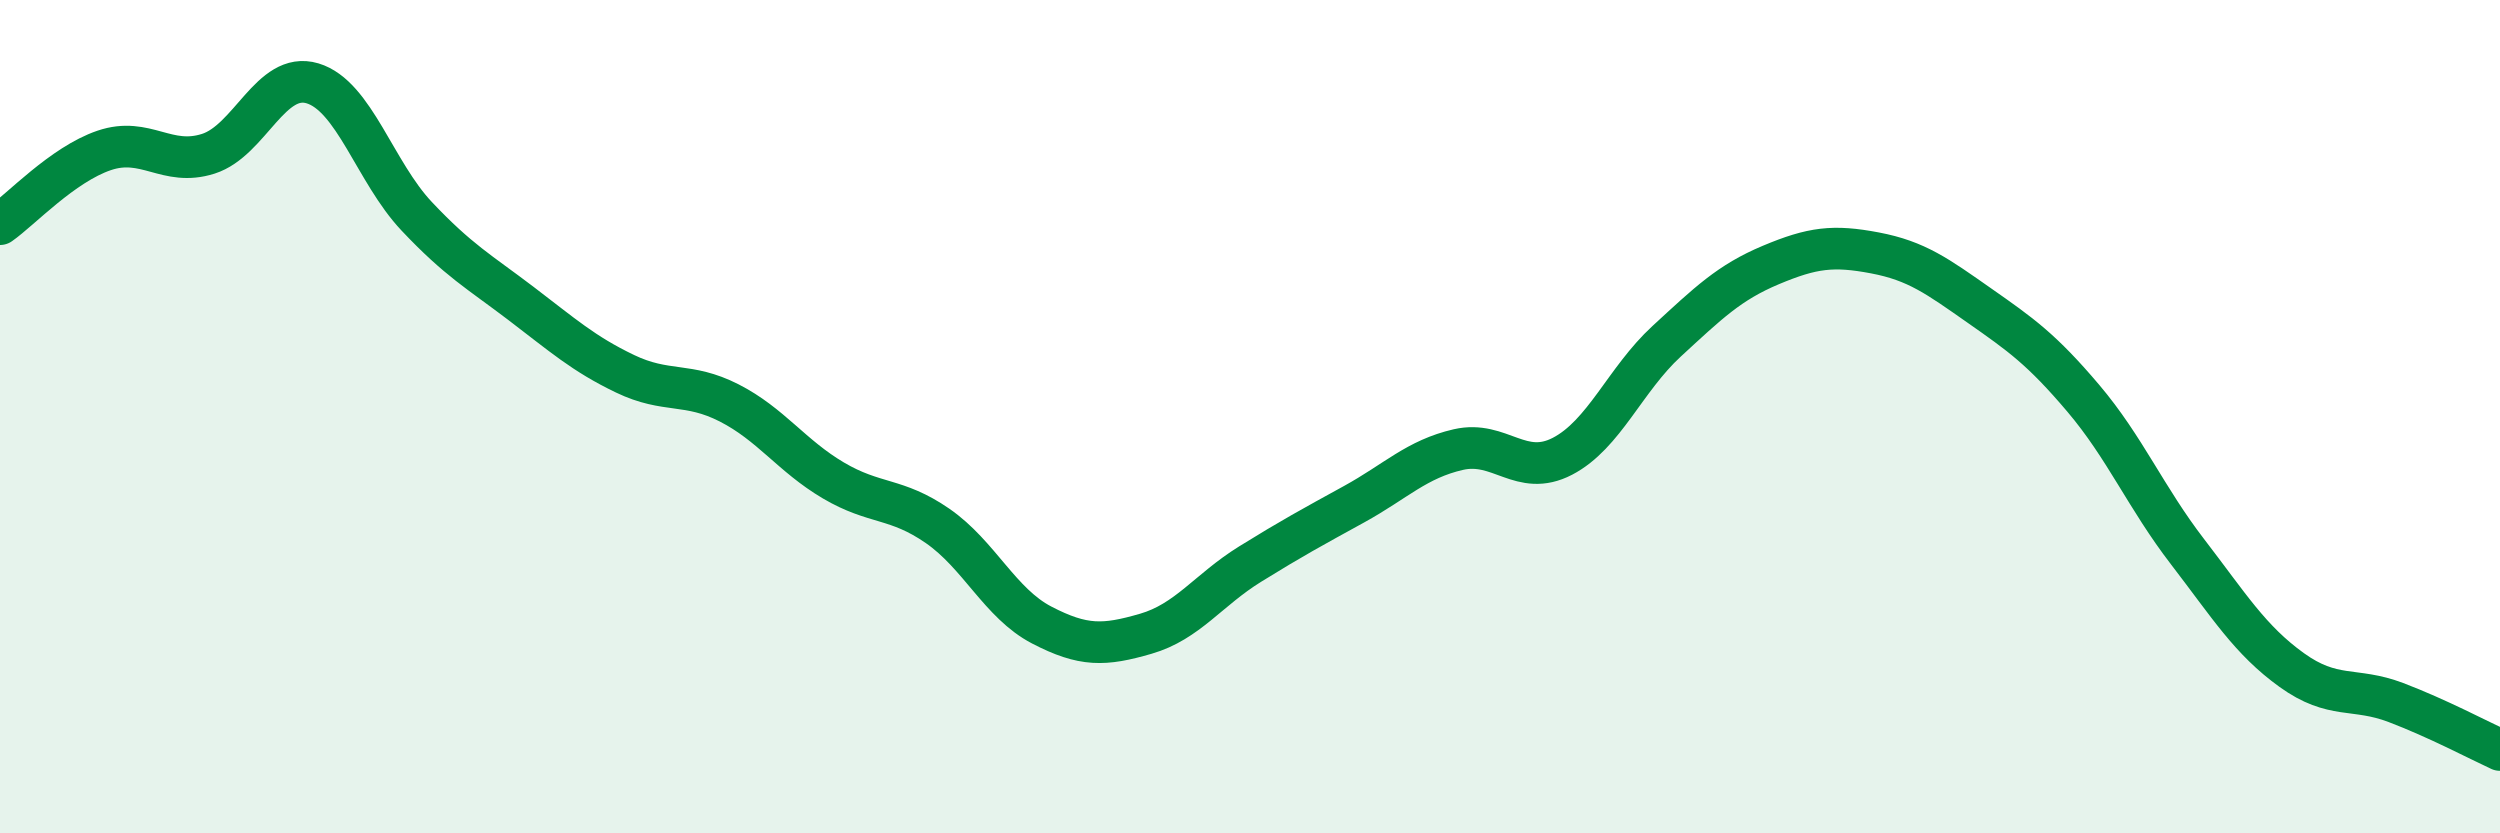
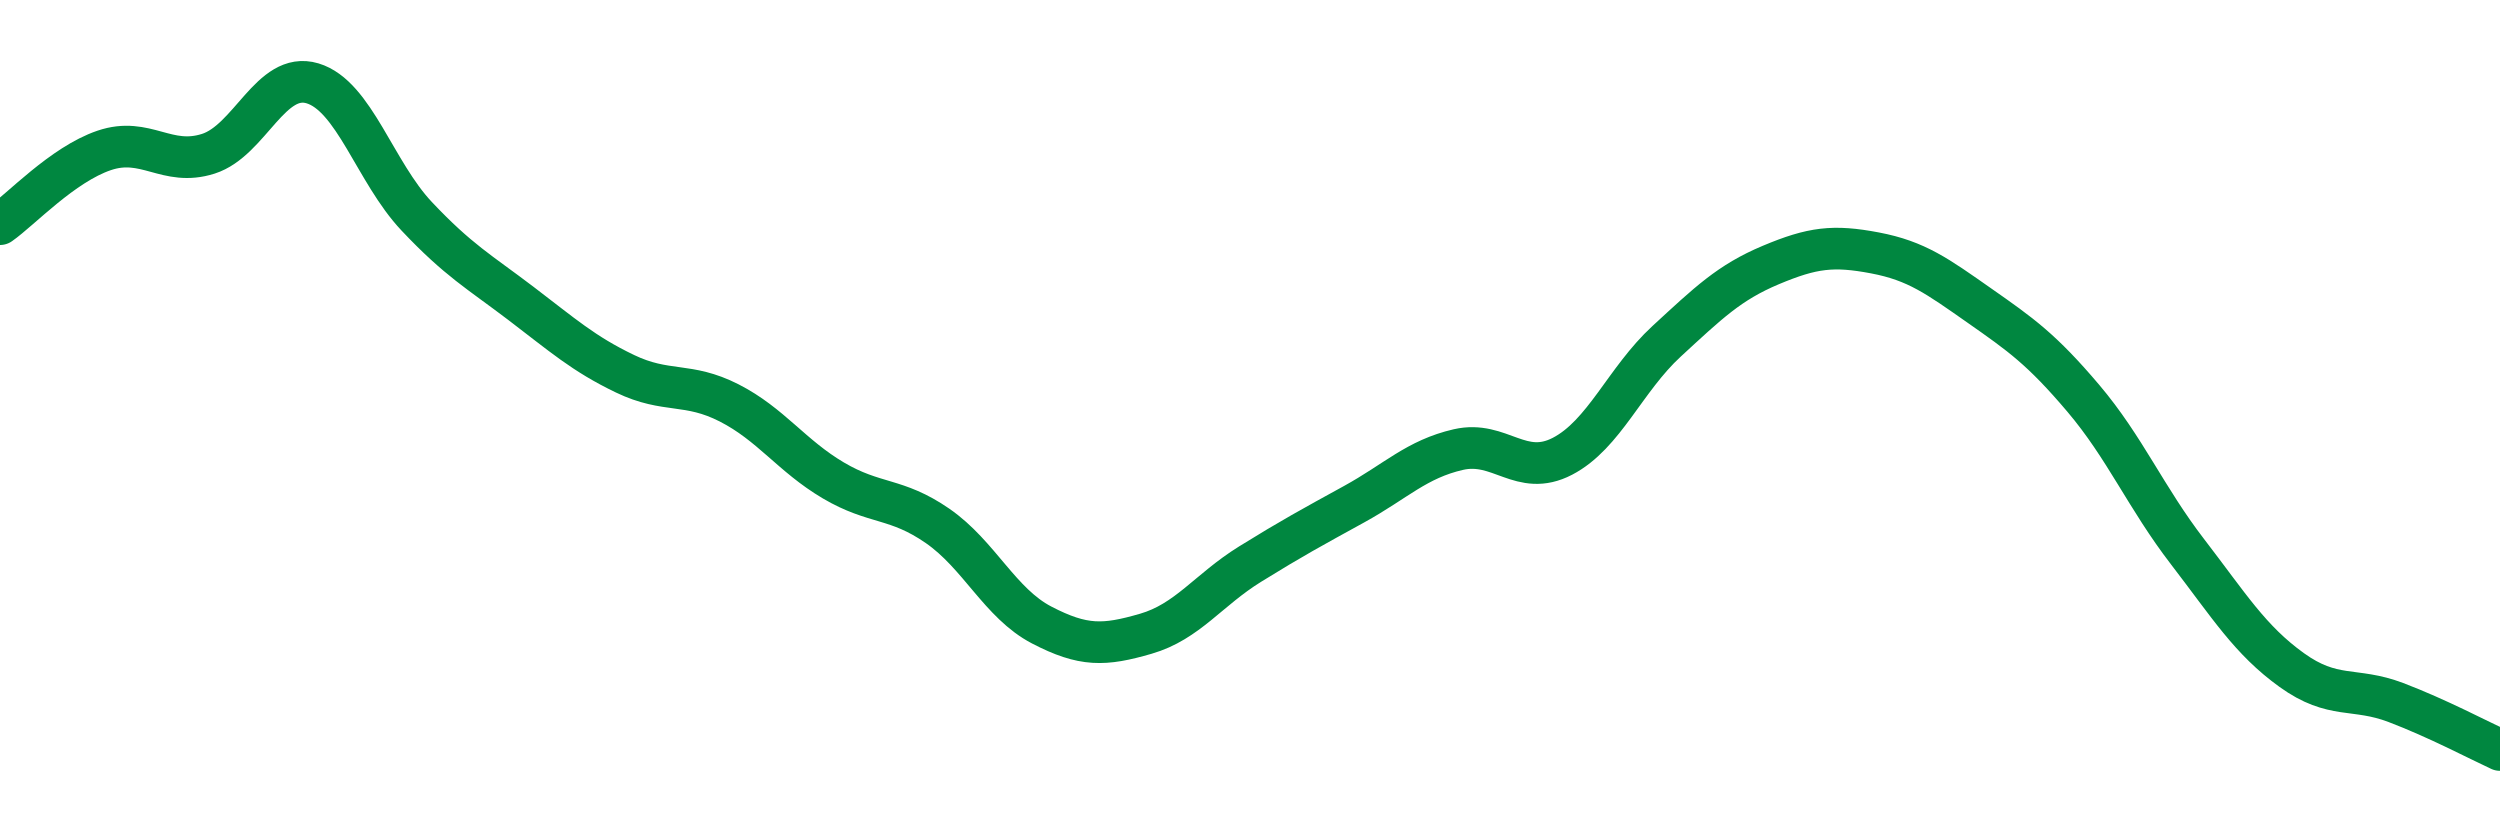
<svg xmlns="http://www.w3.org/2000/svg" width="60" height="20" viewBox="0 0 60 20">
-   <path d="M 0,5.38 C 0.5,5.03 1.5,3.95 2.5,3.61 C 3.5,3.27 4,4.01 5,3.69 C 6,3.37 6.5,1.7 7.5,2 C 8.5,2.3 9,4.13 10,5.19 C 11,6.25 11.5,6.52 12.5,7.28 C 13.5,8.04 14,8.49 15,8.97 C 16,9.45 16.5,9.16 17.5,9.67 C 18.5,10.18 19,10.94 20,11.53 C 21,12.12 21.5,11.93 22.5,12.62 C 23.5,13.31 24,14.48 25,15 C 26,15.52 26.5,15.5 27.5,15.21 C 28.5,14.92 29,14.16 30,13.54 C 31,12.92 31.5,12.65 32.5,12.1 C 33.5,11.55 34,11.02 35,10.79 C 36,10.56 36.5,11.47 37.5,10.95 C 38.5,10.43 39,9.11 40,8.19 C 41,7.27 41.5,6.78 42.5,6.36 C 43.5,5.94 44,5.88 45,6.07 C 46,6.26 46.5,6.63 47.5,7.33 C 48.5,8.03 49,8.38 50,9.56 C 51,10.74 51.5,11.94 52.5,13.24 C 53.5,14.54 54,15.36 55,16.08 C 56,16.8 56.5,16.48 57.5,16.86 C 58.5,17.24 59.5,17.77 60,18L60 20L0 20Z" fill="#008740" opacity="0.1" stroke-linecap="round" stroke-linejoin="round" />
  <path d="M 0,5.38 C 0.5,5.03 1.5,3.95 2.5,3.61 C 3.5,3.27 4,4.01 5,3.69 C 6,3.37 6.5,1.7 7.5,2 C 8.5,2.3 9,4.13 10,5.19 C 11,6.25 11.5,6.52 12.5,7.28 C 13.5,8.04 14,8.49 15,8.97 C 16,9.45 16.5,9.16 17.5,9.67 C 18.5,10.18 19,10.94 20,11.53 C 21,12.12 21.5,11.93 22.5,12.62 C 23.5,13.31 24,14.48 25,15 C 26,15.52 26.5,15.5 27.5,15.21 C 28.5,14.92 29,14.16 30,13.54 C 31,12.92 31.5,12.65 32.5,12.1 C 33.5,11.55 34,11.02 35,10.79 C 36,10.56 36.5,11.47 37.5,10.95 C 38.5,10.43 39,9.11 40,8.19 C 41,7.27 41.5,6.78 42.5,6.36 C 43.5,5.94 44,5.88 45,6.07 C 46,6.26 46.5,6.63 47.5,7.33 C 48.5,8.03 49,8.38 50,9.56 C 51,10.74 51.5,11.94 52.5,13.24 C 53.5,14.54 54,15.36 55,16.08 C 56,16.8 56.5,16.48 57.5,16.86 C 58.5,17.24 59.5,17.77 60,18" stroke="#008740" stroke-width="1" fill="none" stroke-linecap="round" stroke-linejoin="round" />
</svg>